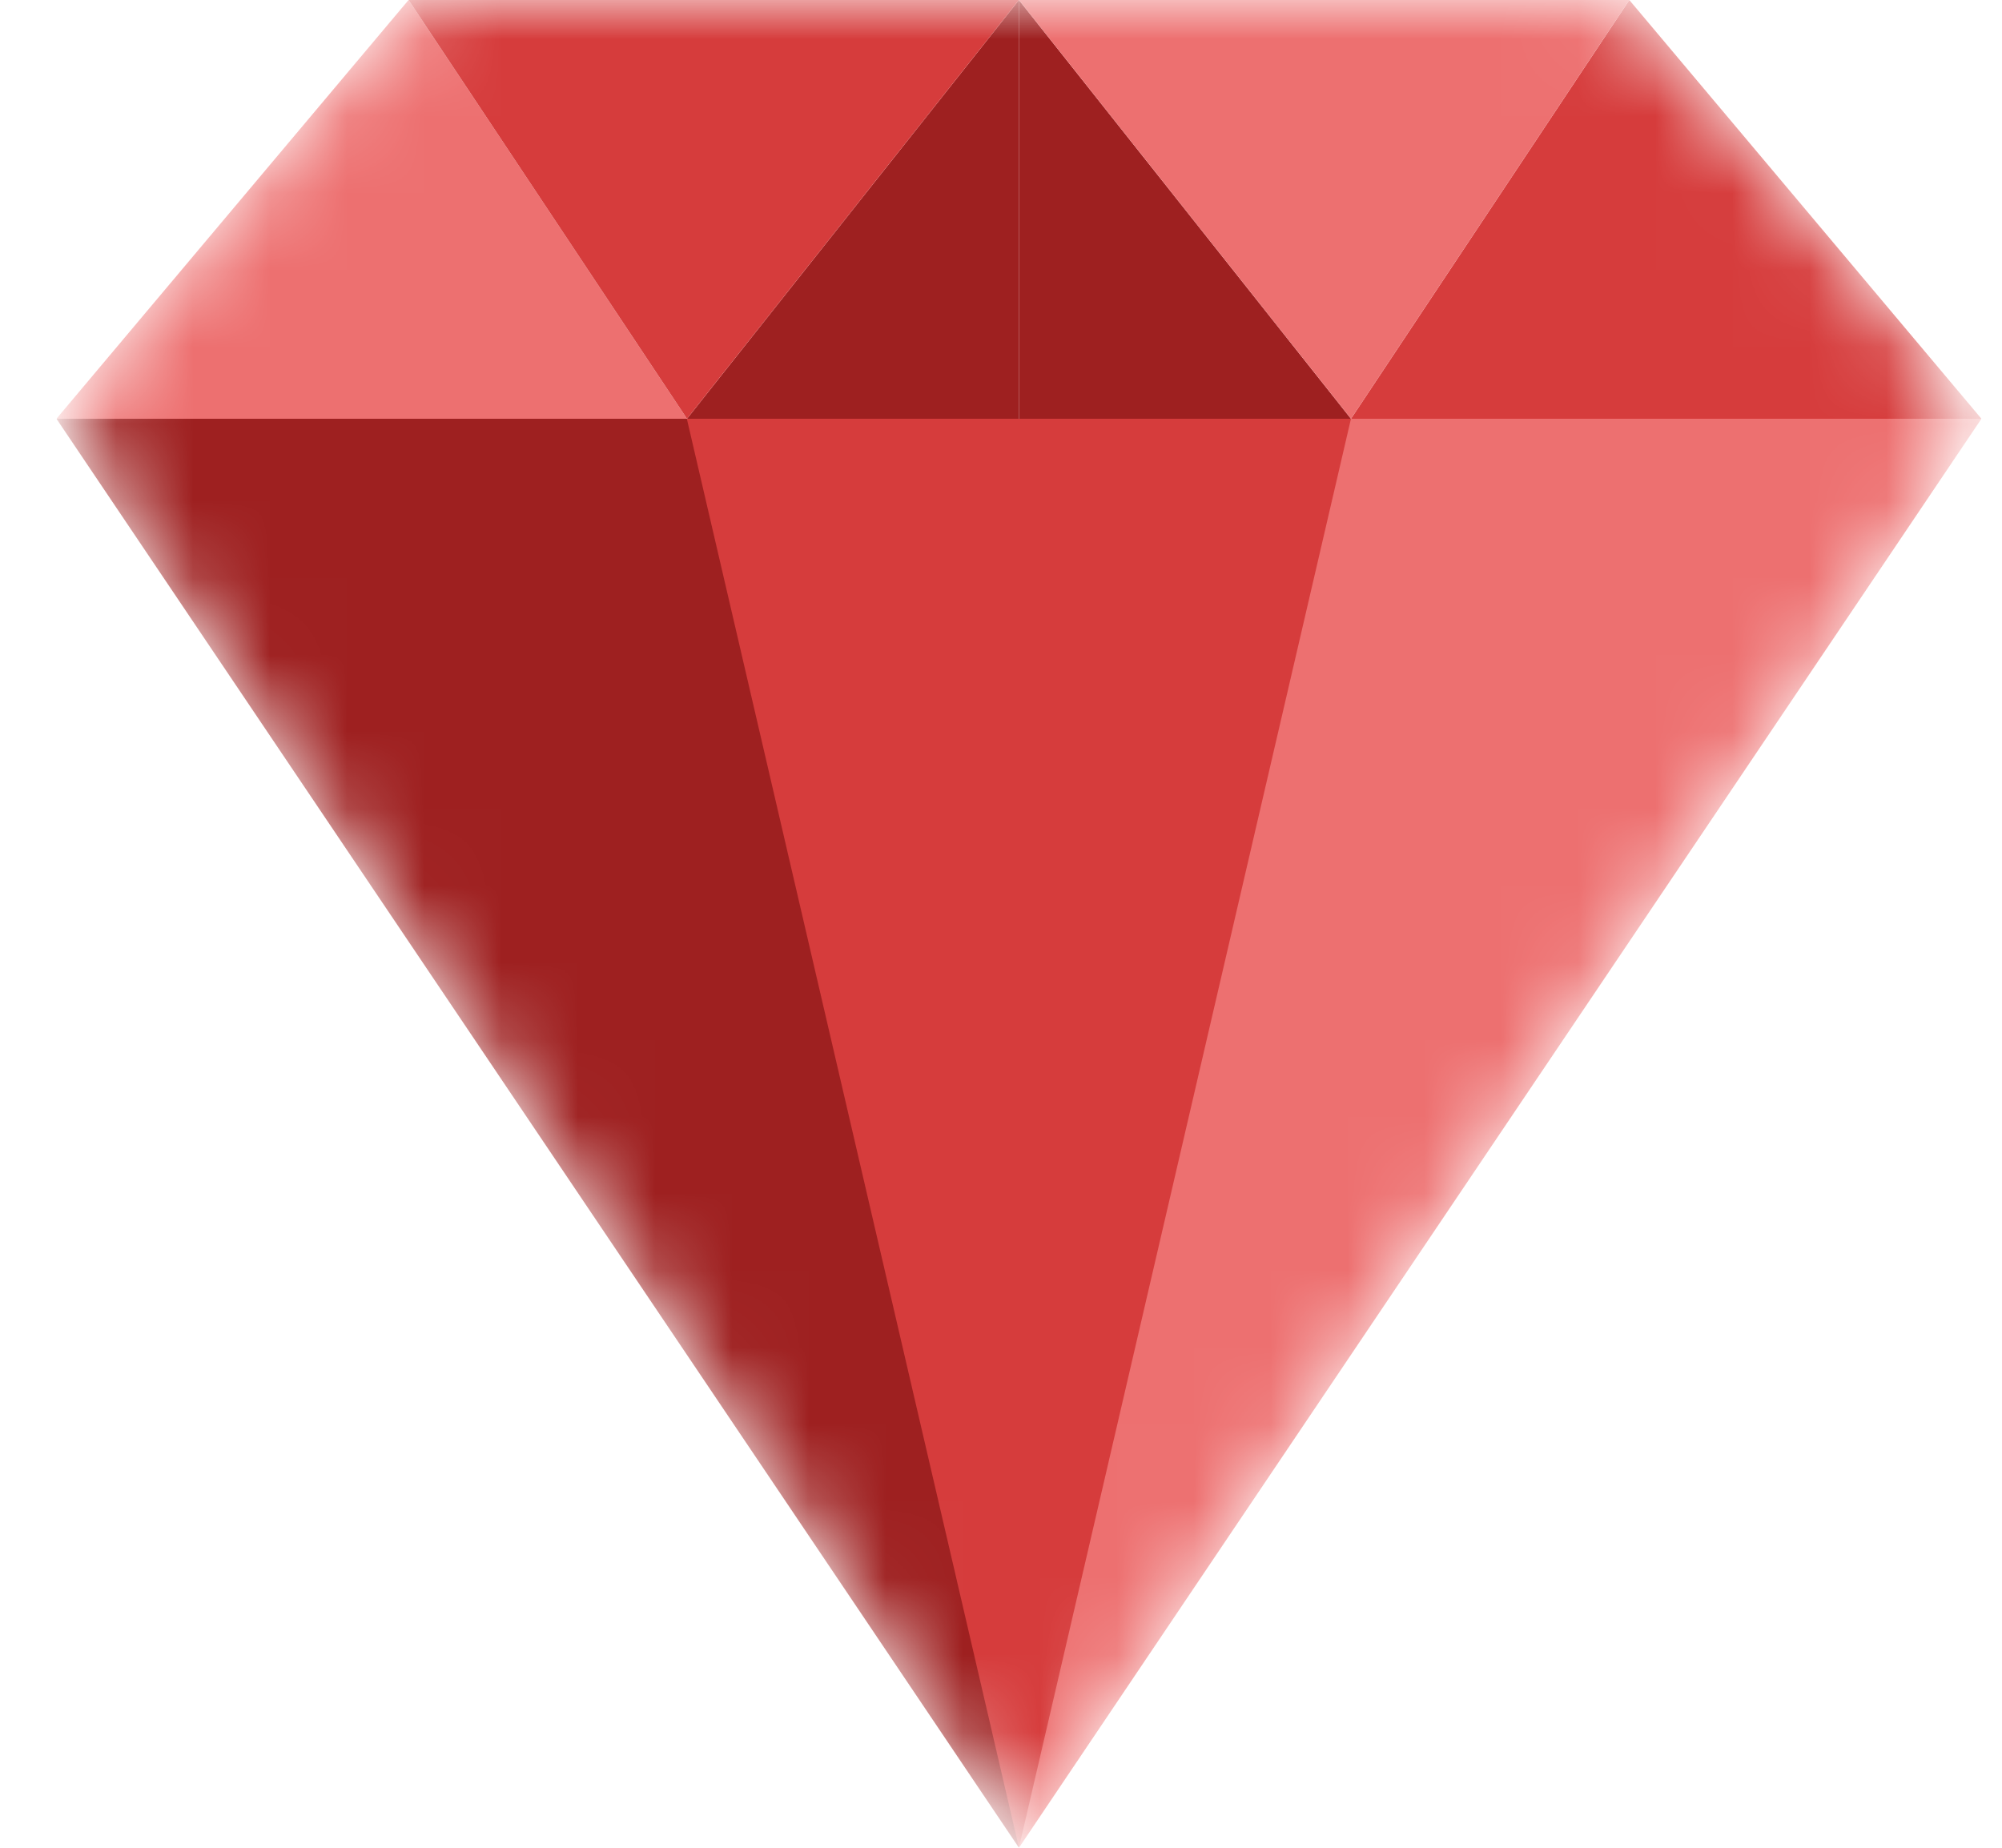
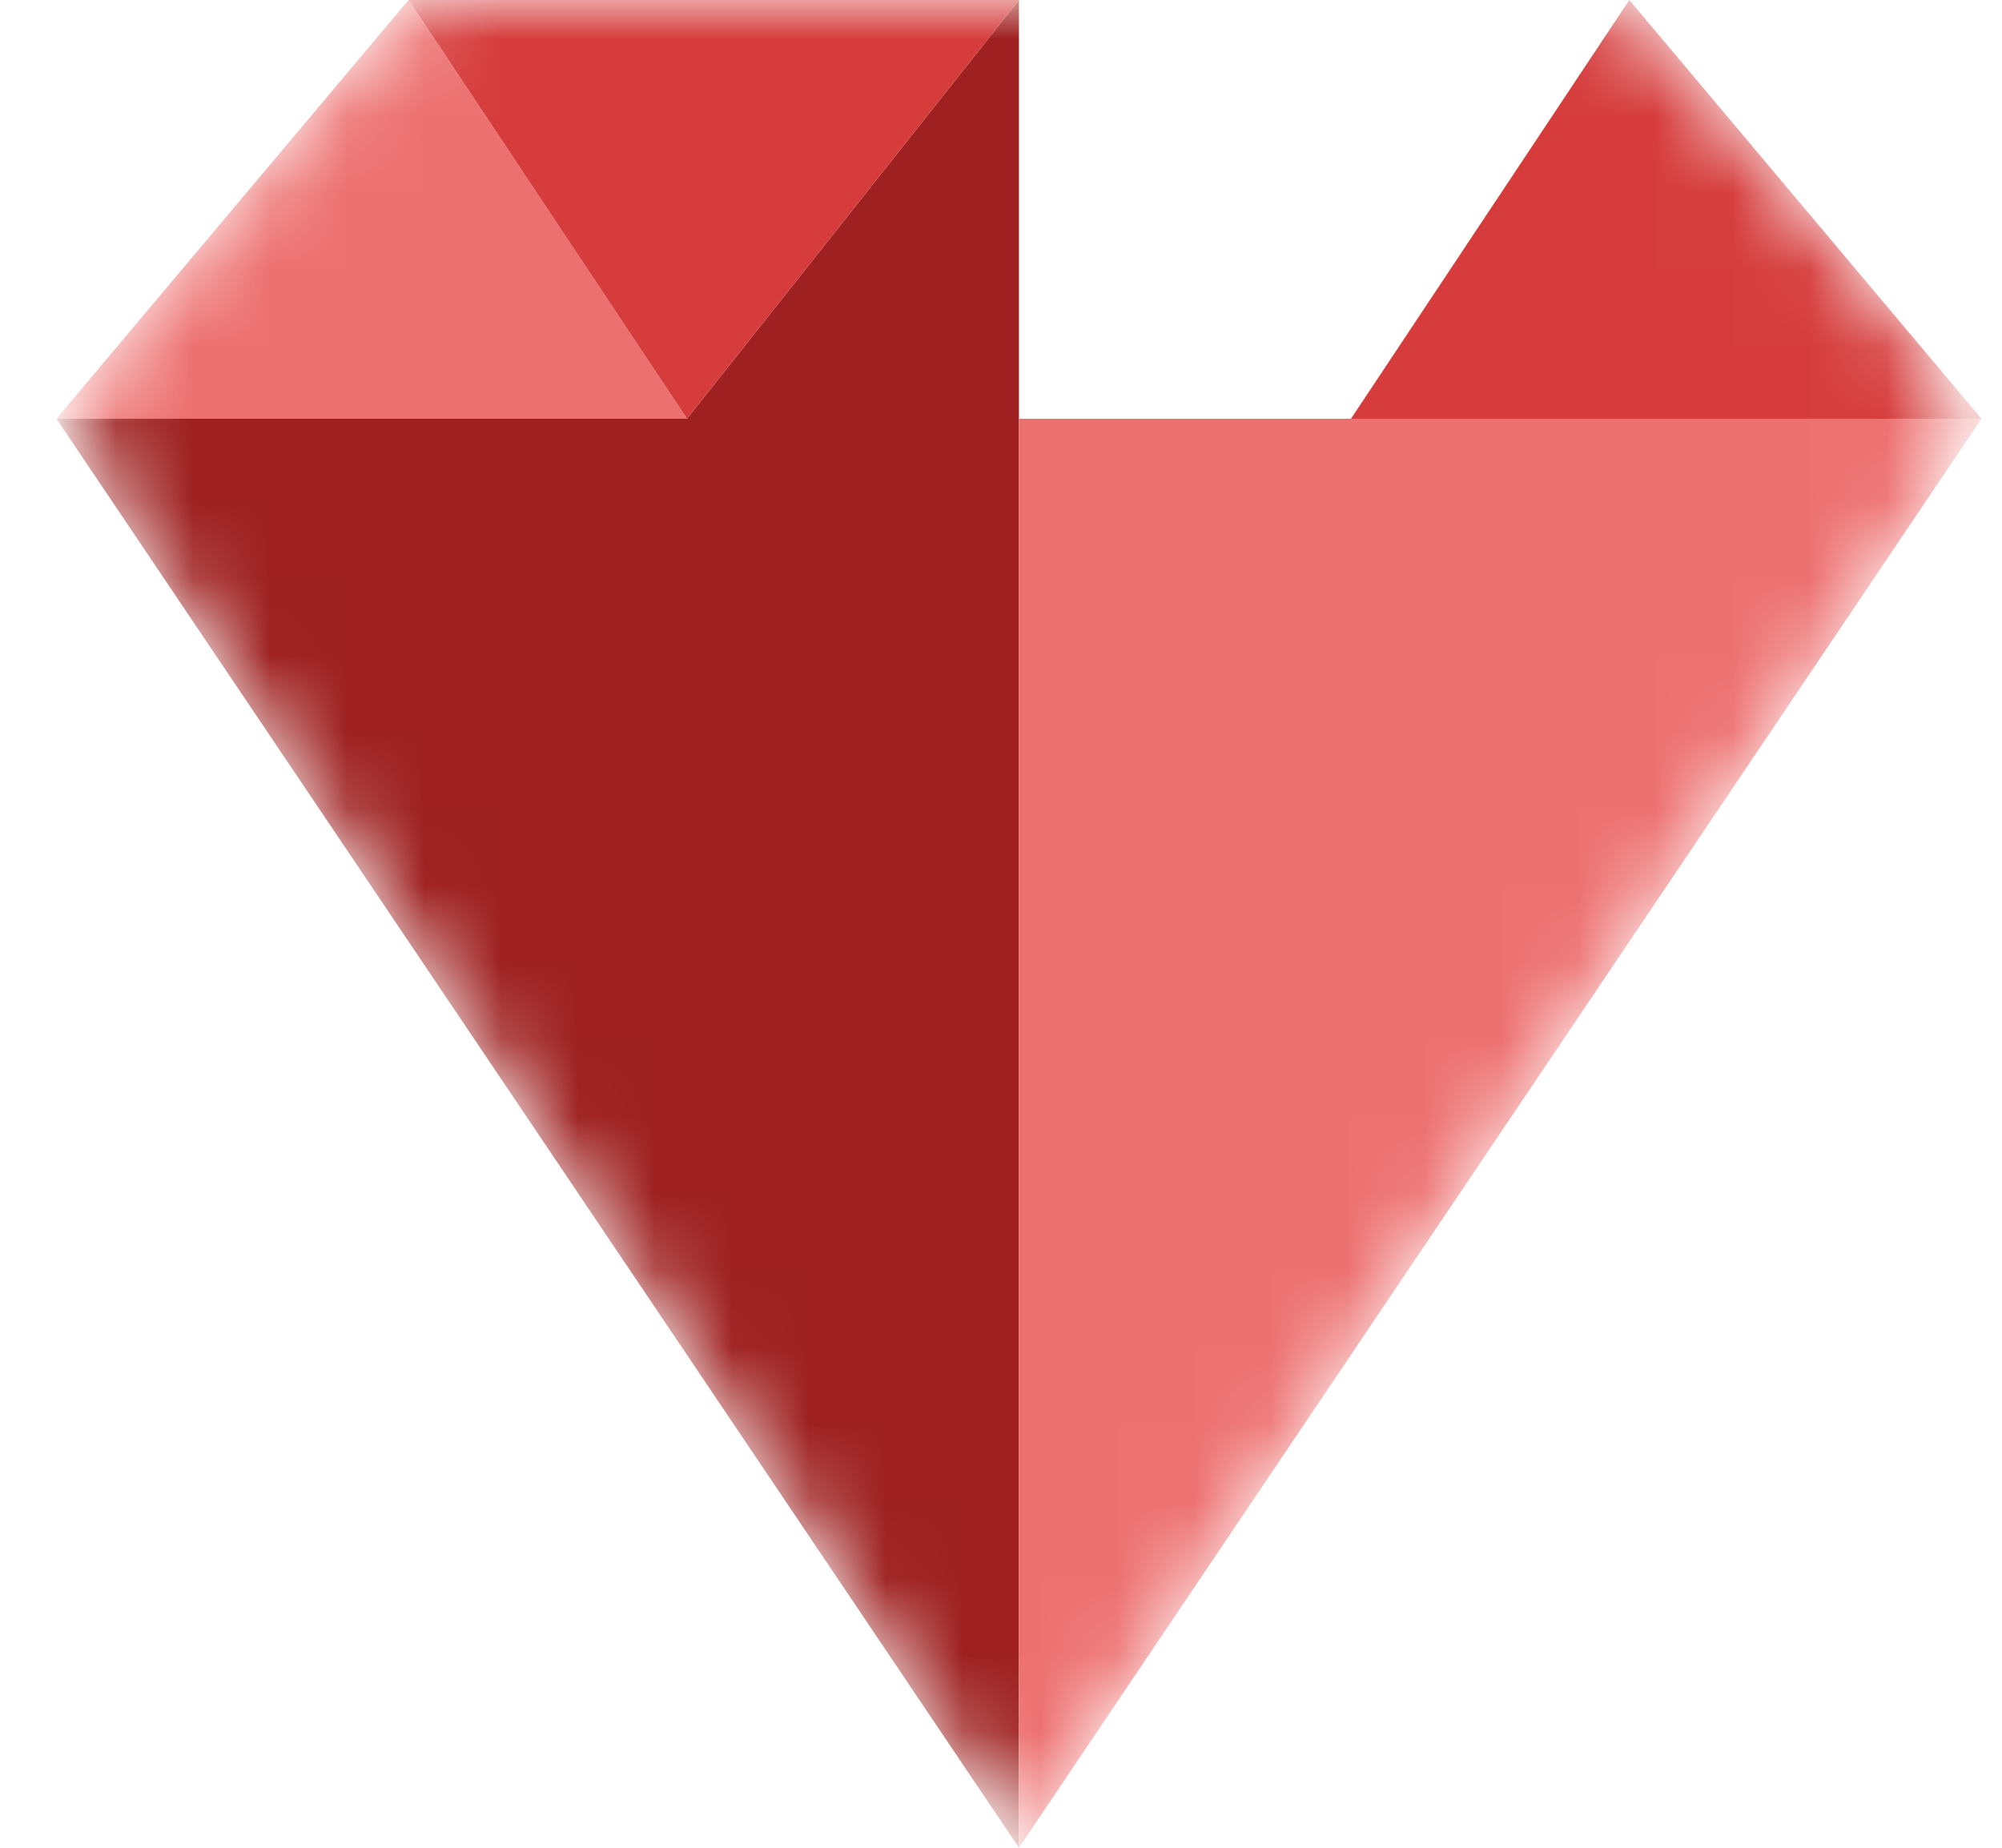
<svg xmlns="http://www.w3.org/2000/svg" width="26" height="24" viewBox="0 0 26 24" fill="none">
  <g clip-path="url(#clip0_0_95)">
    <mask id="mask0_0_95" style="mask-type:luminance" maskUnits="userSpaceOnUse" x="1" y="0" width="25" height="24">
      <path d="M21.603 0.529C21.321 0.193 20.904 0 20.464 0H6C5.56 0 5.143 0.193 4.861 0.529L1.443 4.595C1.023 5.095 0.984 5.81 1.348 6.351L13.233 23.997L25.117 6.352C25.481 5.811 25.444 5.096 25.022 4.596L21.603 0.529Z" fill="white" />
    </mask>
    <g mask="url(#mask0_0_95)">
      <path d="M0.733 5.439L13.233 24V5.439H0.733Z" fill="#9E2020" />
      <path d="M0.733 5.439L5.306 0L8.922 5.439H0.733Z" fill="#ED7070" />
      <path d="M13.233 5.439V0L8.922 5.439H13.233Z" fill="#9E2020" />
      <path d="M5.306 0H13.233L8.922 5.439L5.306 0Z" fill="#D63C3C" />
      <path d="M25.733 5.439L13.233 24V5.439H25.733Z" fill="#ED7070" />
-       <path d="M17.545 5.439L13.233 24L8.92 5.439H17.545Z" fill="#D63C3C" />
      <path d="M25.733 5.439L21.16 0L17.545 5.439H25.733Z" fill="#D63C3C" />
-       <path d="M13.233 5.439V0L17.545 5.439H13.233Z" fill="#9E2020" />
-       <path d="M21.16 0H13.233L17.545 5.439L21.16 0Z" fill="#ED7070" />
    </g>
  </g>
  <defs>
    <clipPath id="clip0_0_95">
      <rect width="25" height="24" fill="white" transform="translate(0.733)" />
    </clipPath>
  </defs>
</svg>